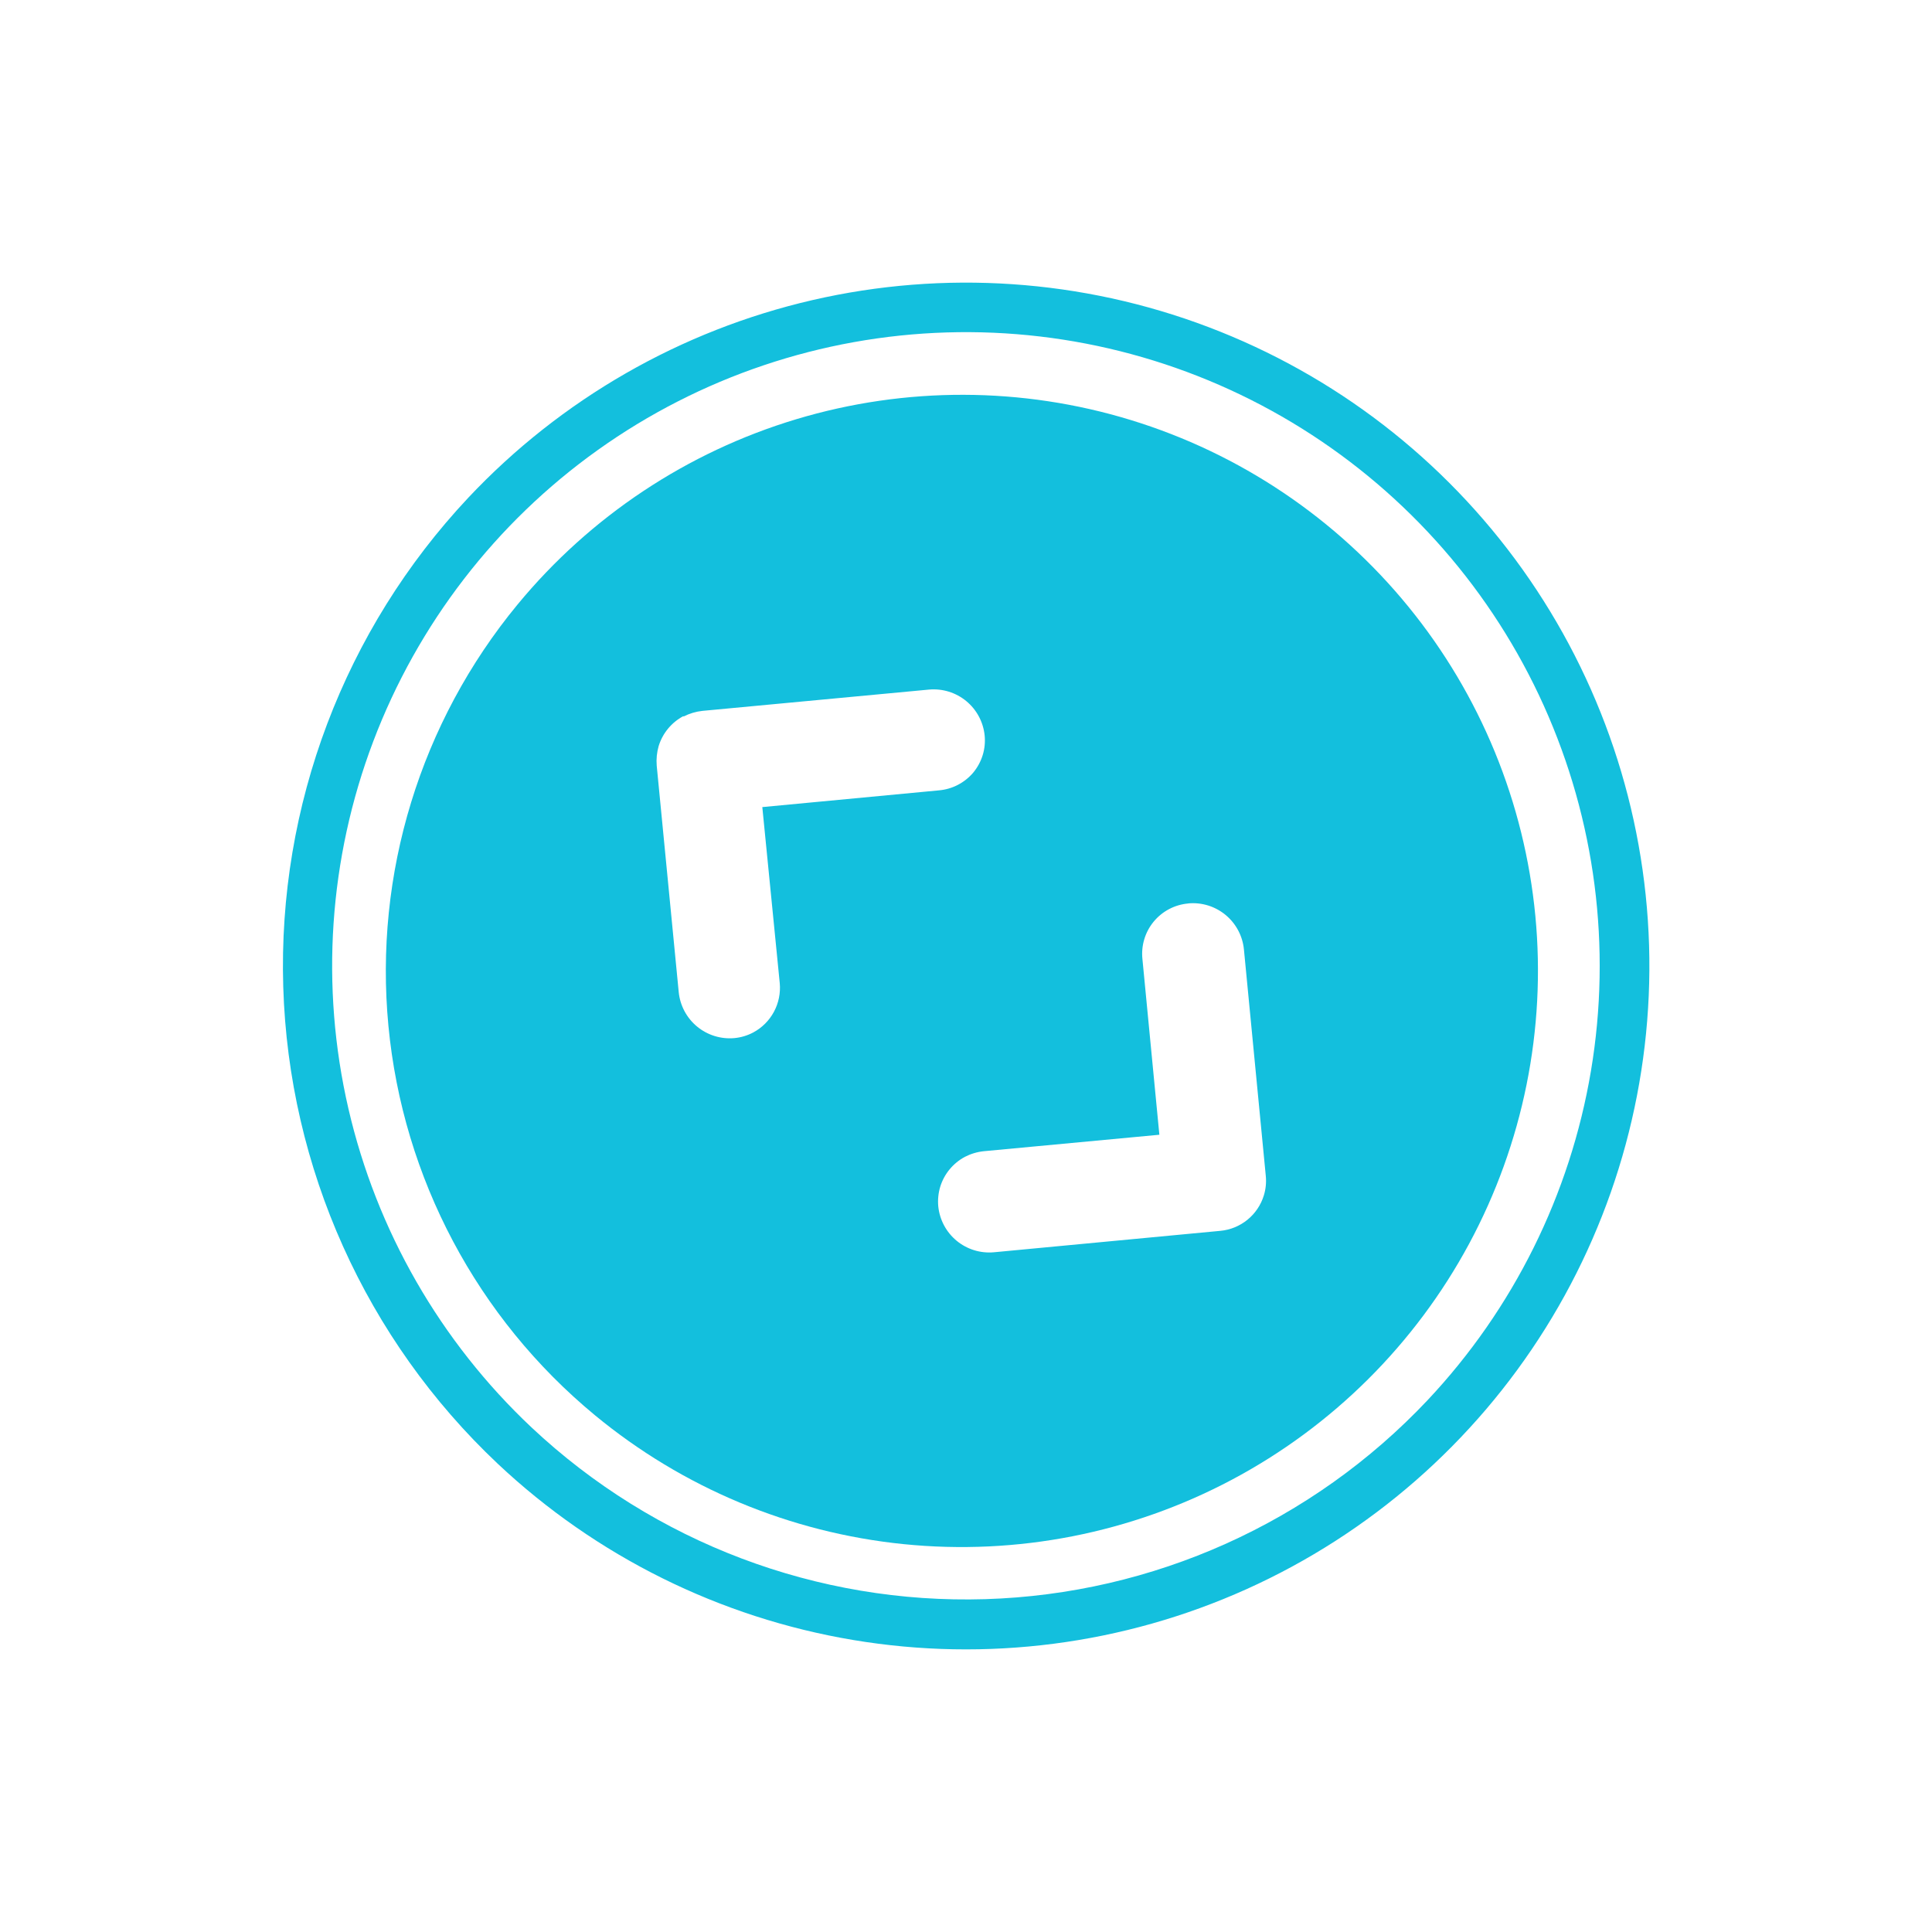
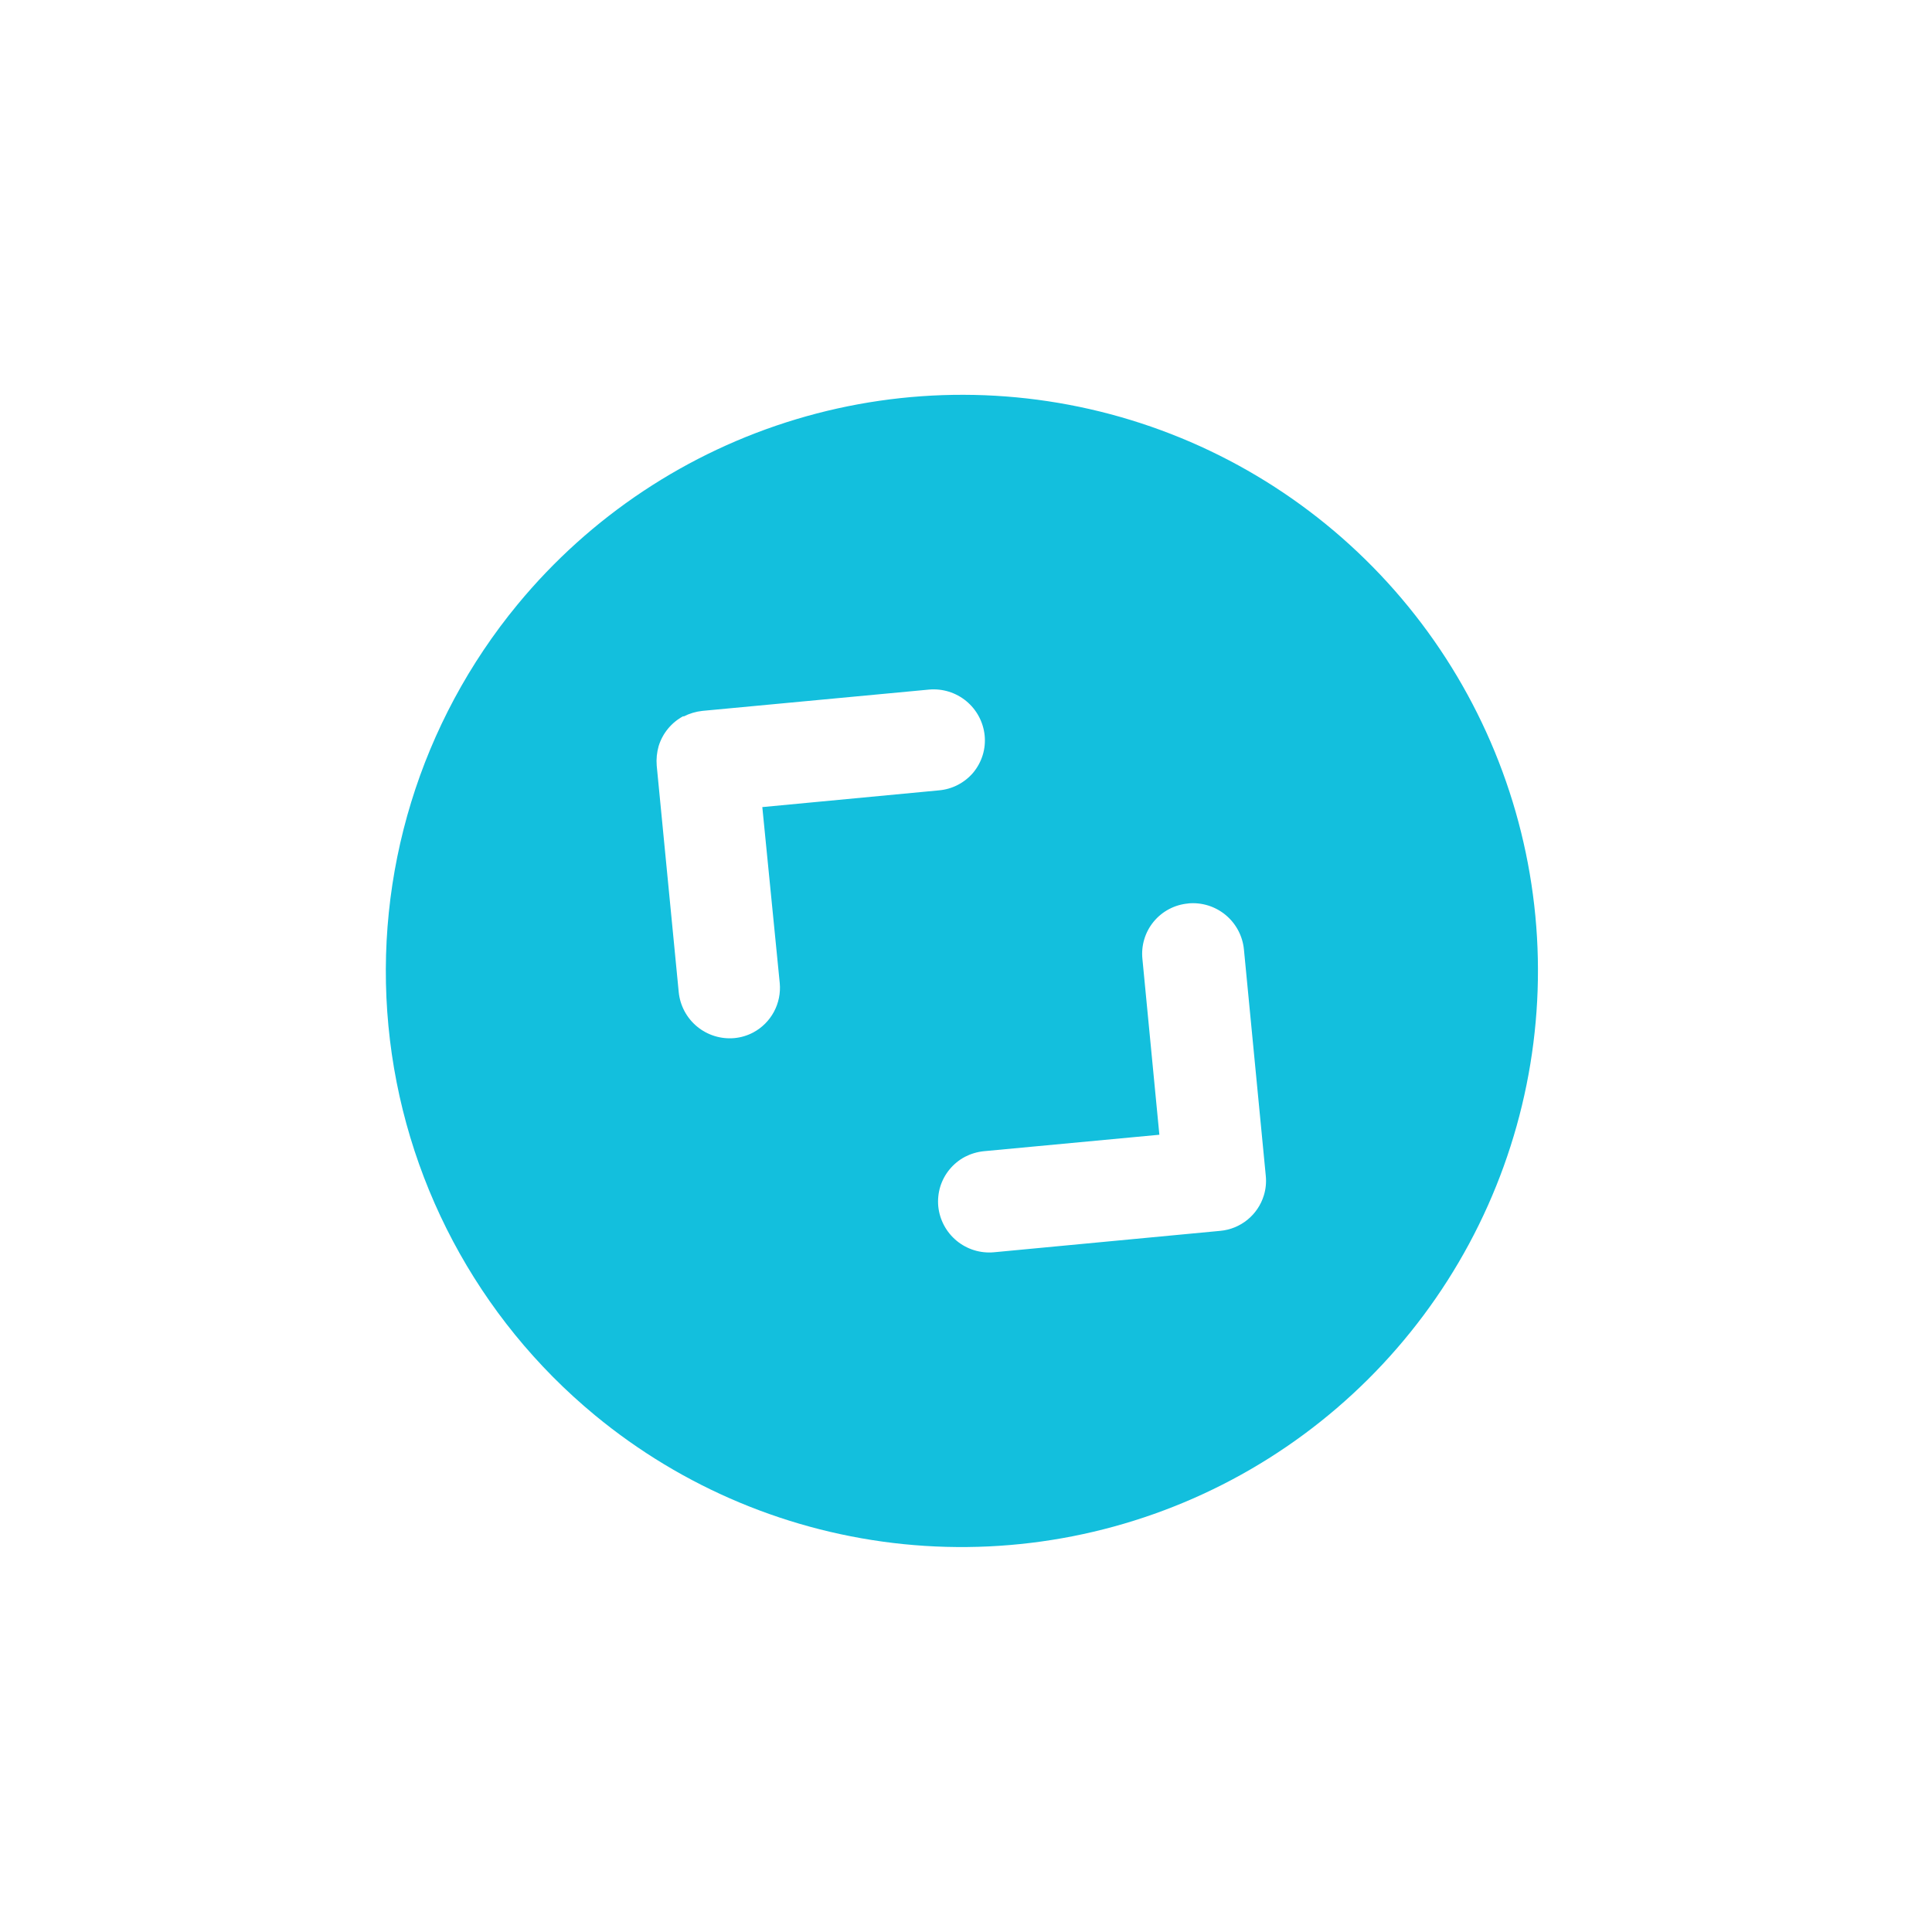
<svg xmlns="http://www.w3.org/2000/svg" width="178" height="178" viewBox="0 0 178 178" fill="none">
-   <path d="M43.154 45.846C51.689 36.779 62.721 30.446 74.854 27.648C86.988 24.851 99.679 25.714 111.322 30.129C122.966 34.544 133.038 42.312 140.267 52.451C147.495 62.59 151.555 74.645 151.933 87.092C152.31 99.538 148.988 111.817 142.387 122.376C135.787 132.934 126.203 141.299 114.849 146.411C103.494 151.523 90.879 153.154 78.598 151.096C66.317 149.039 54.922 143.386 45.853 134.853C33.707 123.399 26.602 107.595 26.096 90.908C25.59 74.221 31.724 58.015 43.154 45.846V45.846ZM131.512 129.016C139.428 120.606 144.672 110.037 146.582 98.646C148.491 87.255 146.979 75.554 142.238 65.023C137.497 54.491 129.739 45.602 119.945 39.48C110.152 33.358 98.762 30.277 87.218 30.628C75.674 30.98 64.493 34.746 55.089 41.452C45.686 48.158 38.483 57.502 34.39 68.303C30.297 79.103 29.5 90.874 32.097 102.128C34.695 113.382 40.572 123.612 48.985 131.526C60.27 142.12 75.296 147.805 90.767 147.335C106.239 146.864 120.892 140.276 131.512 129.016V129.016Z" fill="#13BFDD" />
  <path d="M54.821 130.396C62.915 137.078 72.809 141.208 83.253 142.265C93.697 143.321 104.221 141.256 113.494 136.331C122.768 131.406 130.374 123.843 135.351 114.596C140.328 105.35 142.453 94.837 141.456 84.386C140.459 73.936 136.386 64.017 129.751 55.885C123.116 47.752 114.218 41.772 104.182 38.699C94.145 35.626 83.422 35.599 73.367 38.622C63.312 41.645 54.378 47.581 47.695 55.68C38.734 66.539 34.45 80.51 35.787 94.522C37.123 108.534 43.97 121.438 54.821 130.396V130.396ZM109.48 83.233C110.719 83.12 111.953 83.501 112.913 84.293C113.872 85.085 114.481 86.224 114.605 87.463L116.62 108.335C116.681 108.943 116.62 109.557 116.44 110.141C116.17 111.019 115.646 111.797 114.934 112.377C114.221 112.958 113.353 113.314 112.439 113.4L91.571 115.375C90.331 115.488 89.097 115.107 88.138 114.315C87.178 113.523 86.57 112.384 86.445 111.146C86.389 110.537 86.45 109.924 86.625 109.339C86.989 108.156 87.807 107.166 88.898 106.583C89.441 106.304 90.031 106.127 90.638 106.064L106.815 104.547L105.254 88.353C105.19 87.74 105.249 87.119 105.427 86.528C105.605 85.938 105.899 85.388 106.292 84.912C106.685 84.436 107.168 84.043 107.715 83.756C108.261 83.469 108.859 83.294 109.473 83.24L109.48 83.233ZM62.983 66.013C63.526 65.734 64.116 65.558 64.723 65.494L85.593 63.533C86.832 63.421 88.066 63.802 89.026 64.594C89.986 65.386 90.594 66.525 90.719 67.763C90.779 68.371 90.718 68.986 90.539 69.57C90.359 70.154 90.066 70.697 89.678 71.169C89.282 71.64 88.797 72.028 88.25 72.312C87.704 72.595 87.107 72.767 86.494 72.819L70.234 74.359L71.84 90.577C71.925 91.49 71.739 92.409 71.305 93.218C70.871 94.027 70.208 94.689 69.399 95.123C68.859 95.41 68.268 95.587 67.659 95.643C66.419 95.755 65.186 95.374 64.226 94.582C63.266 93.79 62.658 92.651 62.533 91.413L60.505 70.542C60.455 69.934 60.516 69.322 60.684 68.735C61.049 67.553 61.866 66.562 62.958 65.98L62.983 66.013Z" fill="#13BFDD" />
</svg>